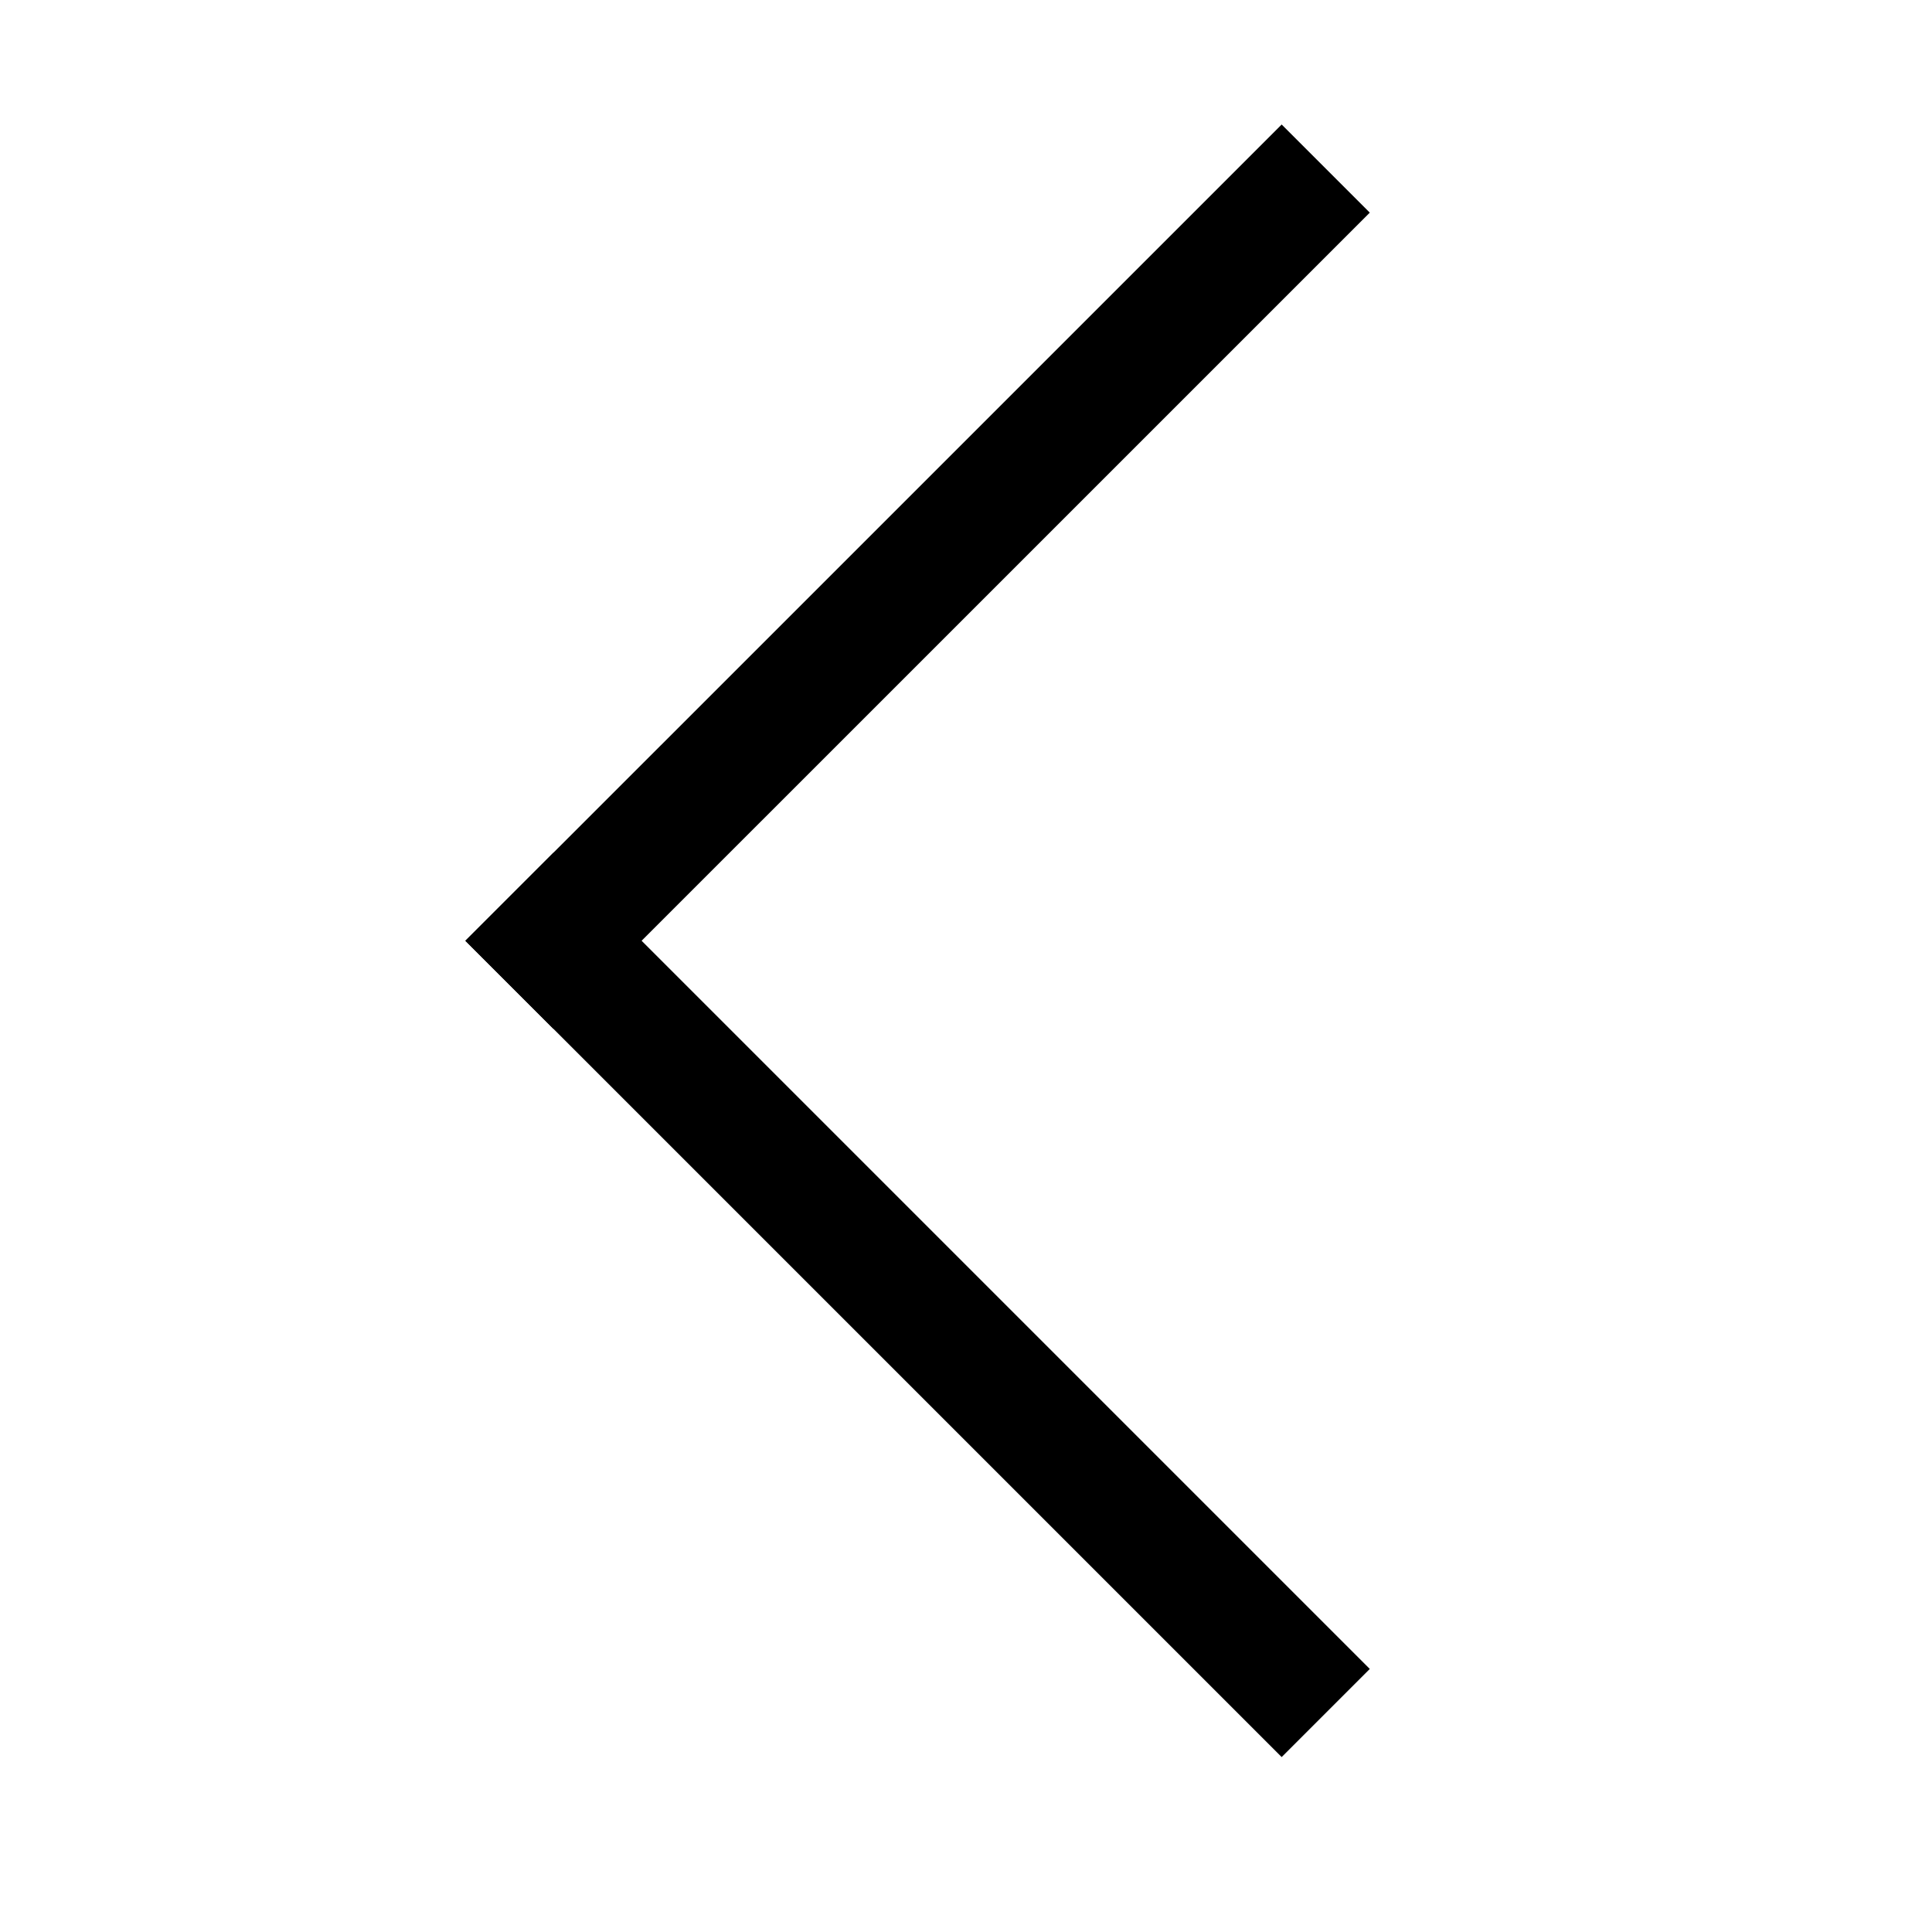
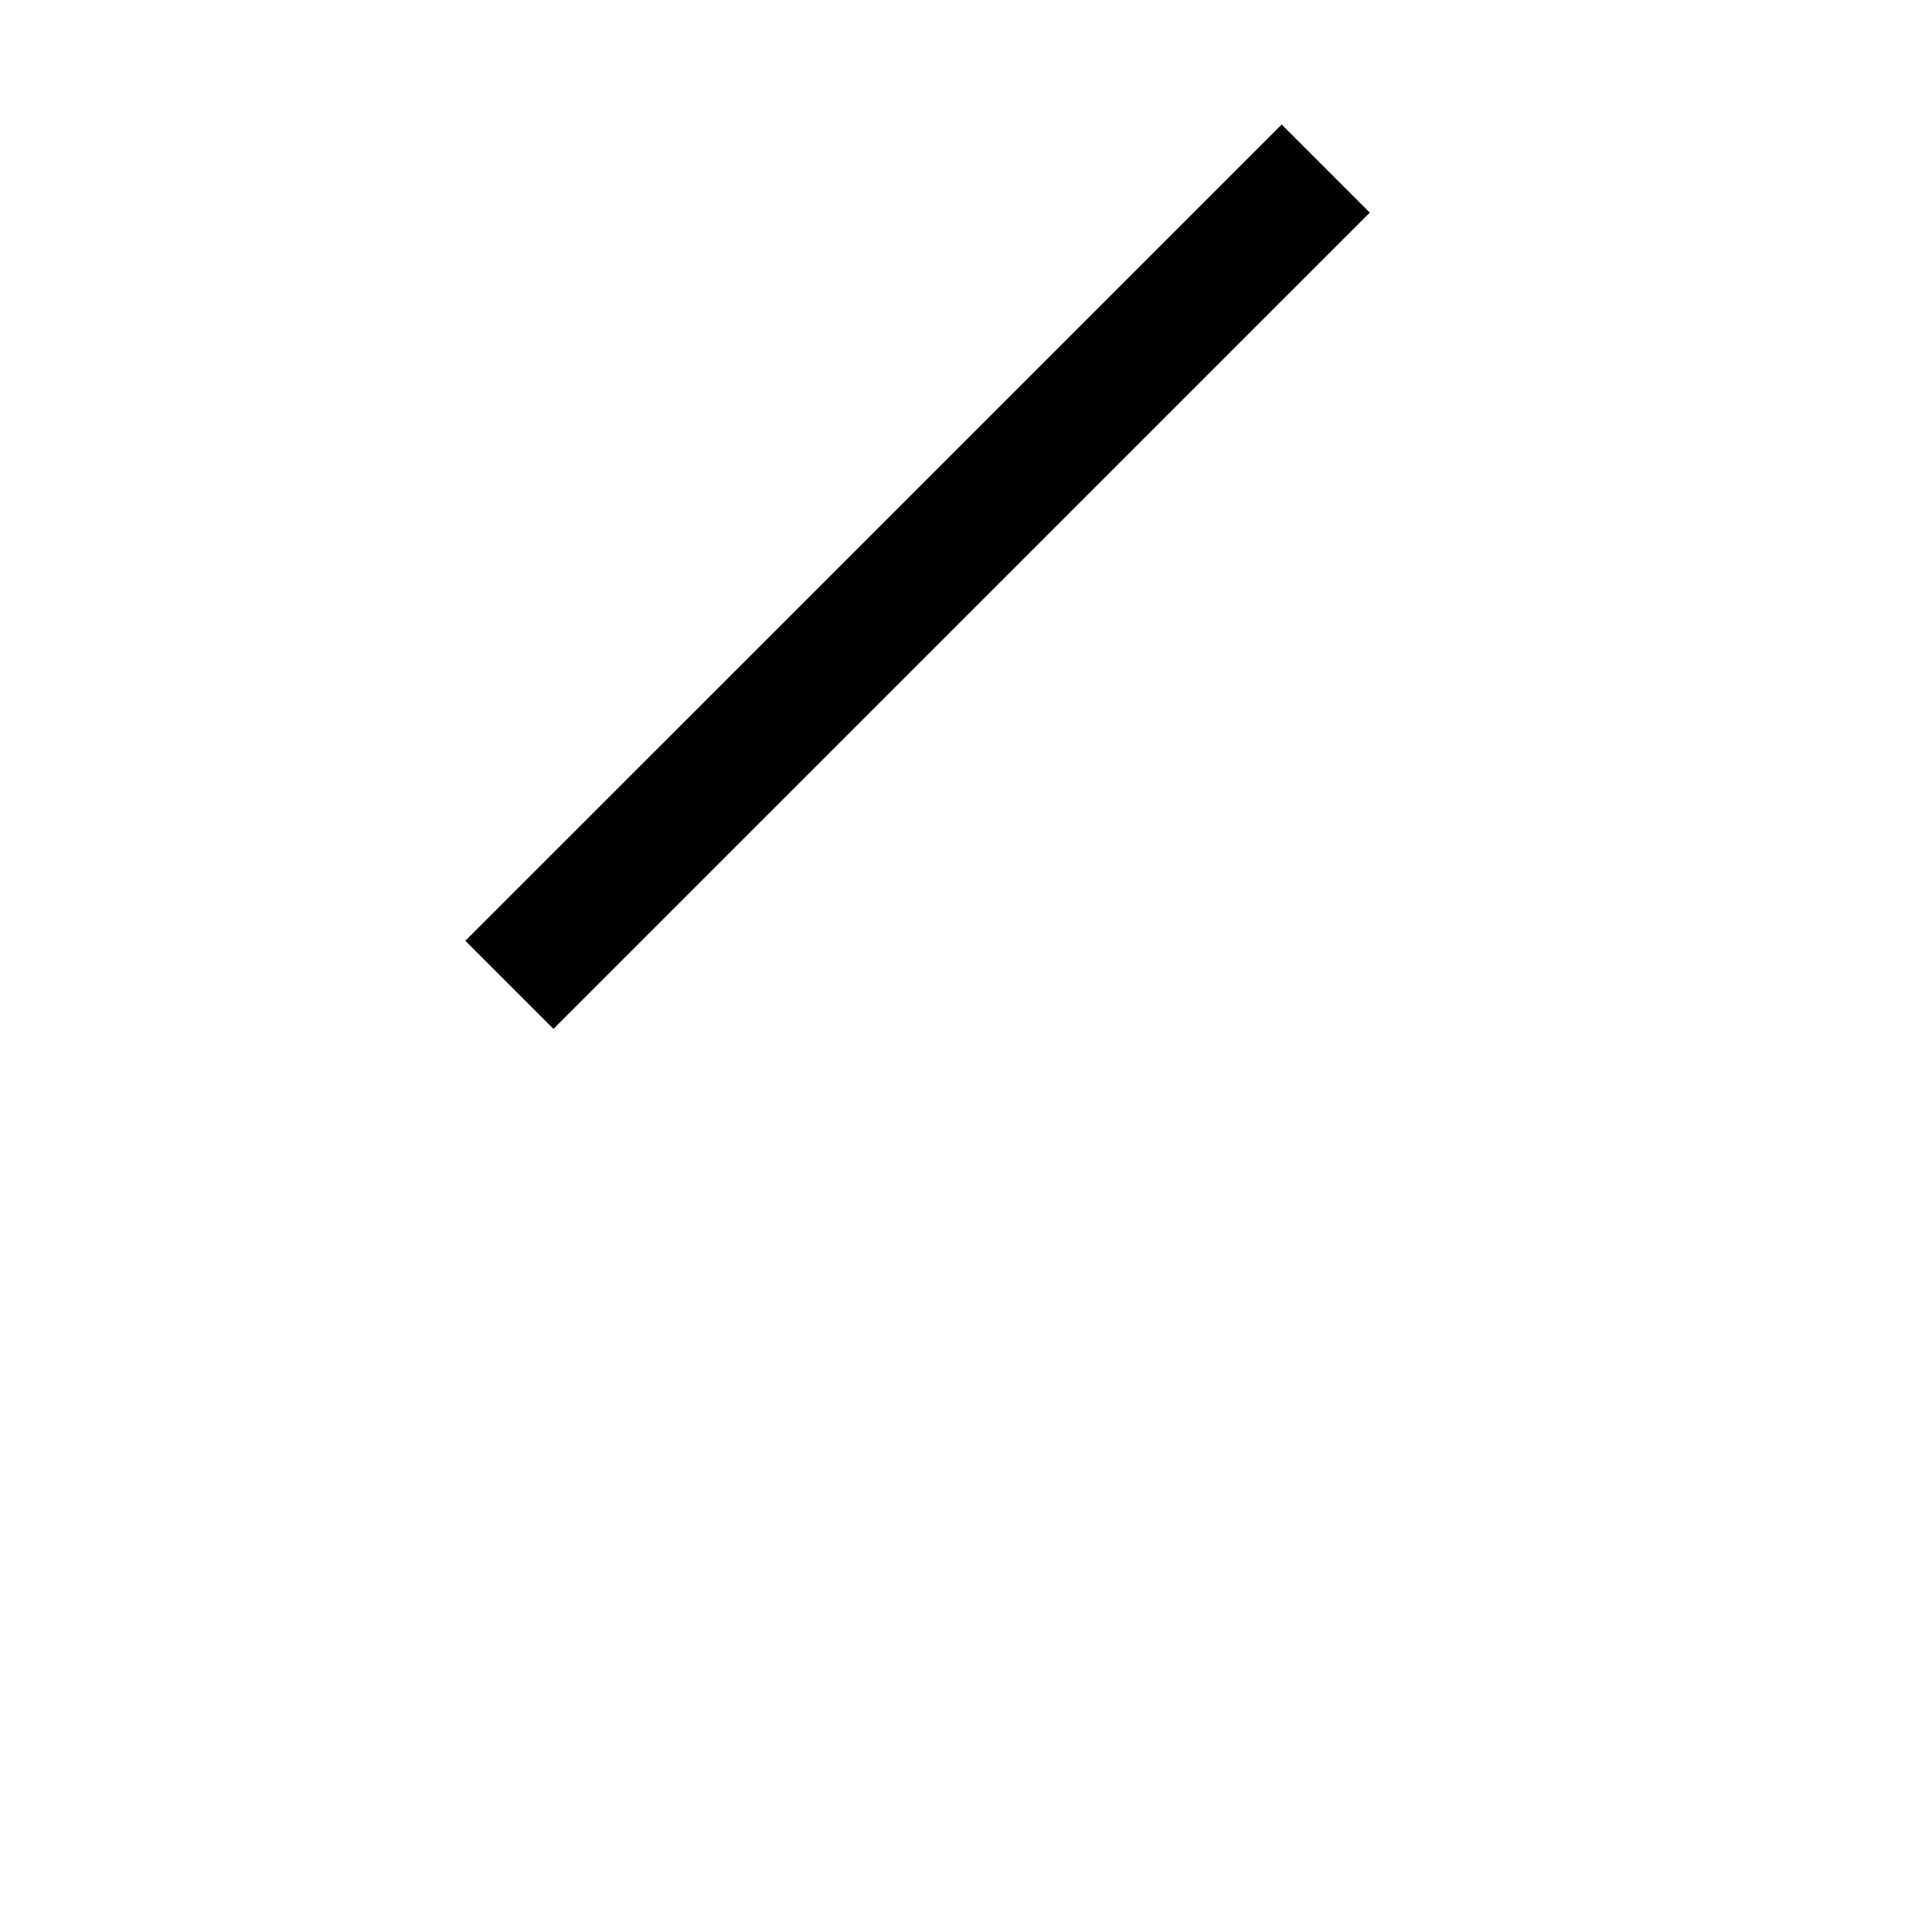
<svg xmlns="http://www.w3.org/2000/svg" width="31" height="31" viewBox="0 0 31 31" fill="none">
-   <path d="M20.565 28.193L7.467 15.095L8.881 13.681L21.979 26.779L20.565 28.193Z" fill="black" />
  <path d="M7.467 15.095L20.565 1.998L21.979 3.412L8.881 16.509L7.467 15.095Z" fill="black" />
</svg>